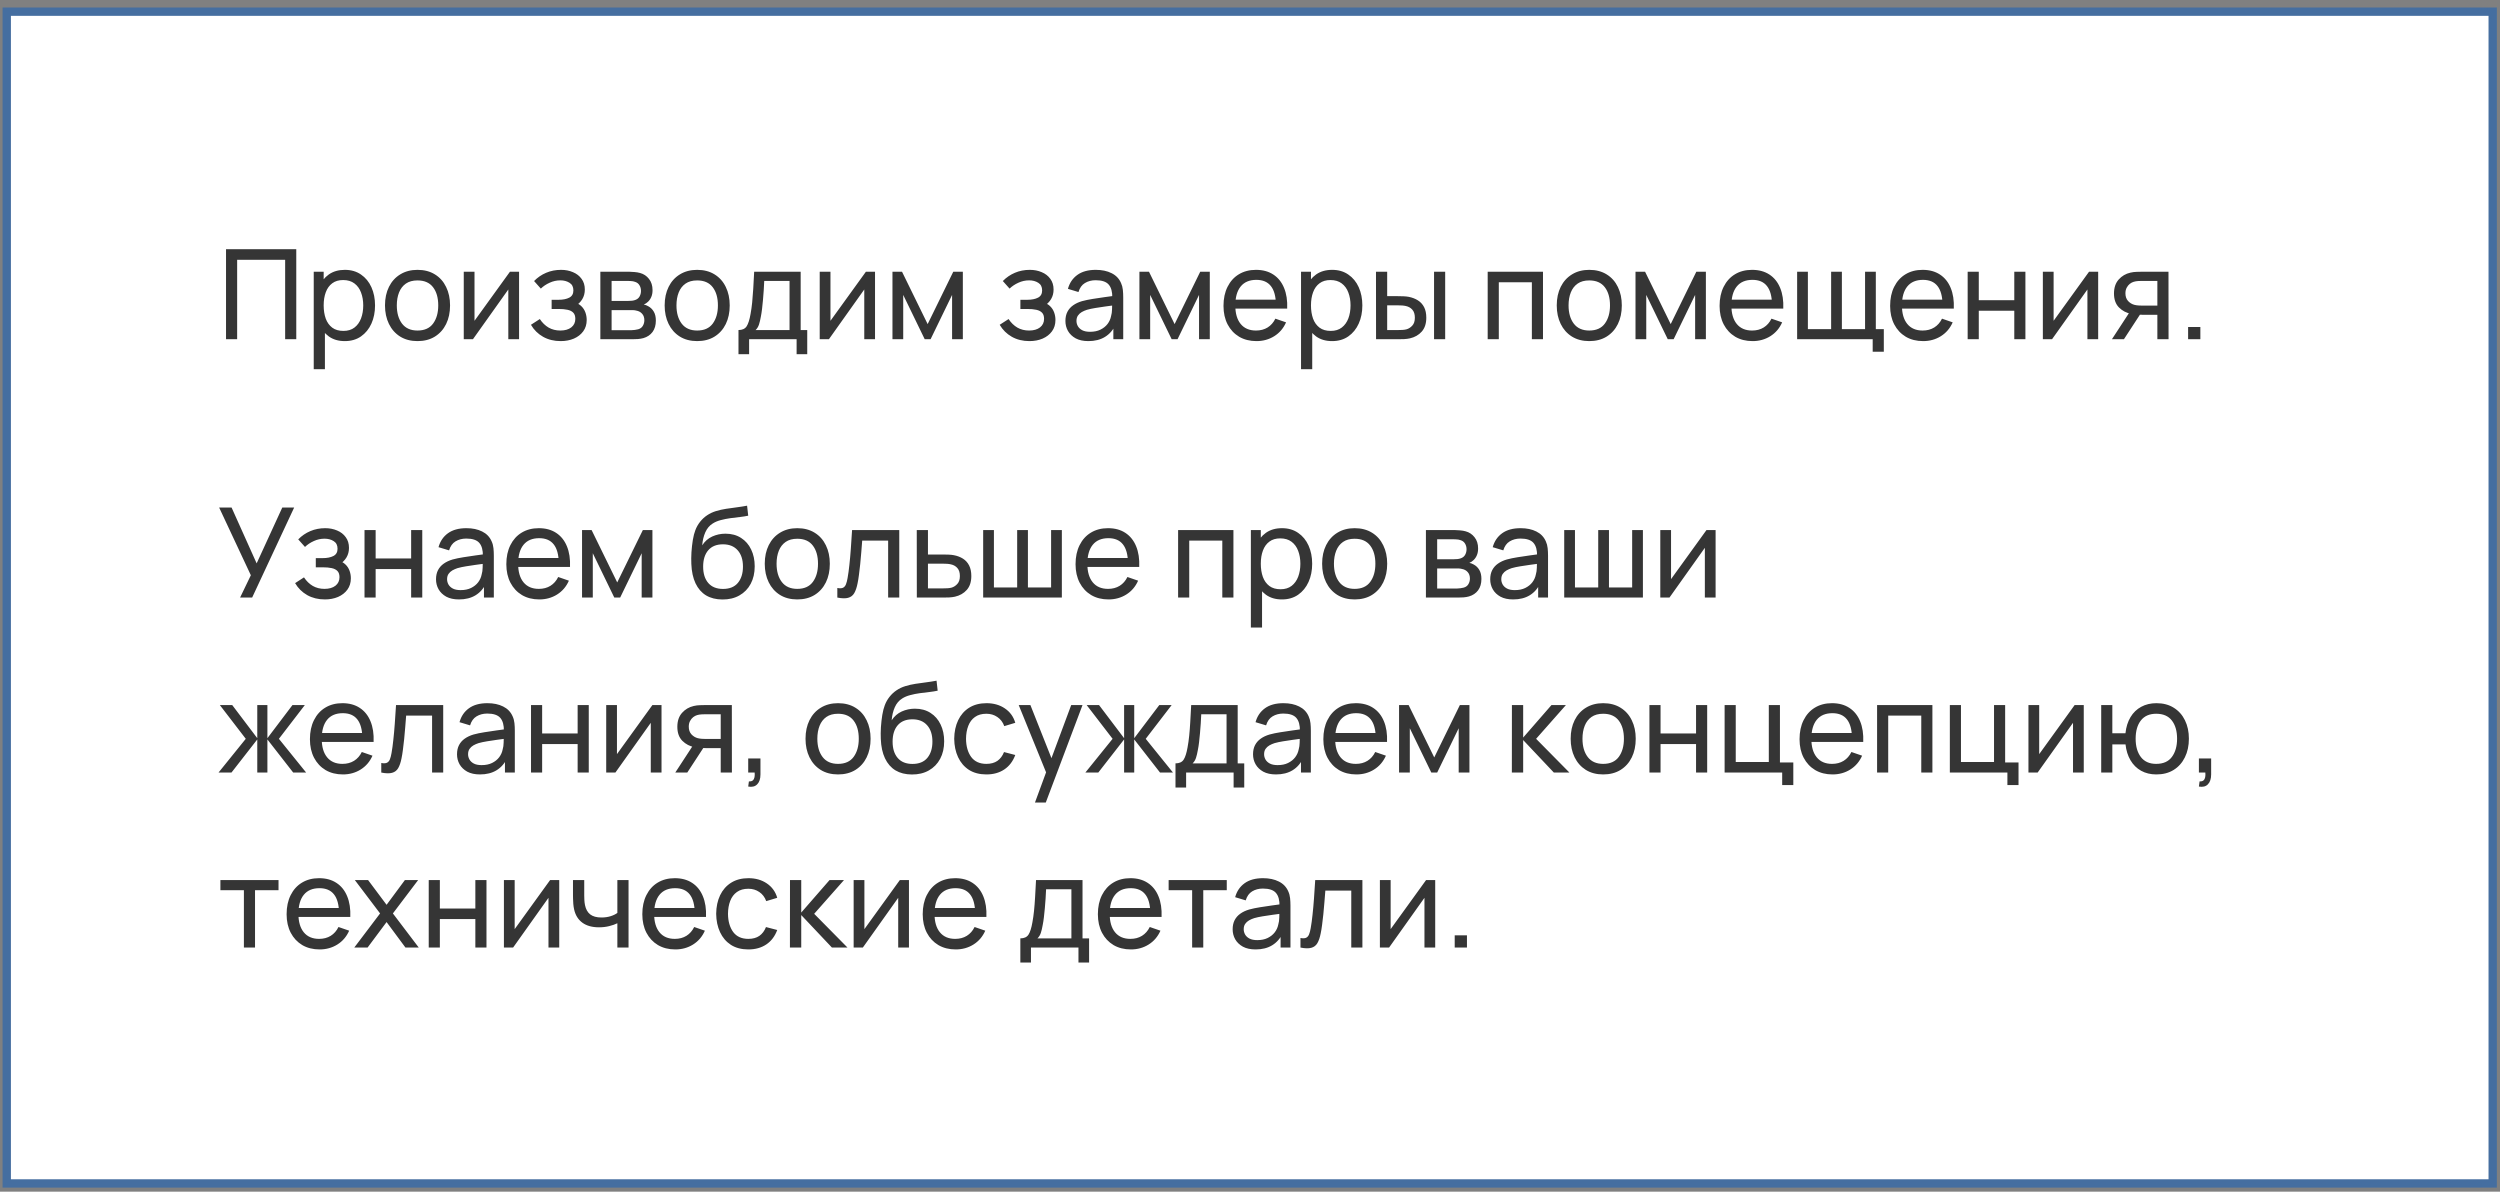
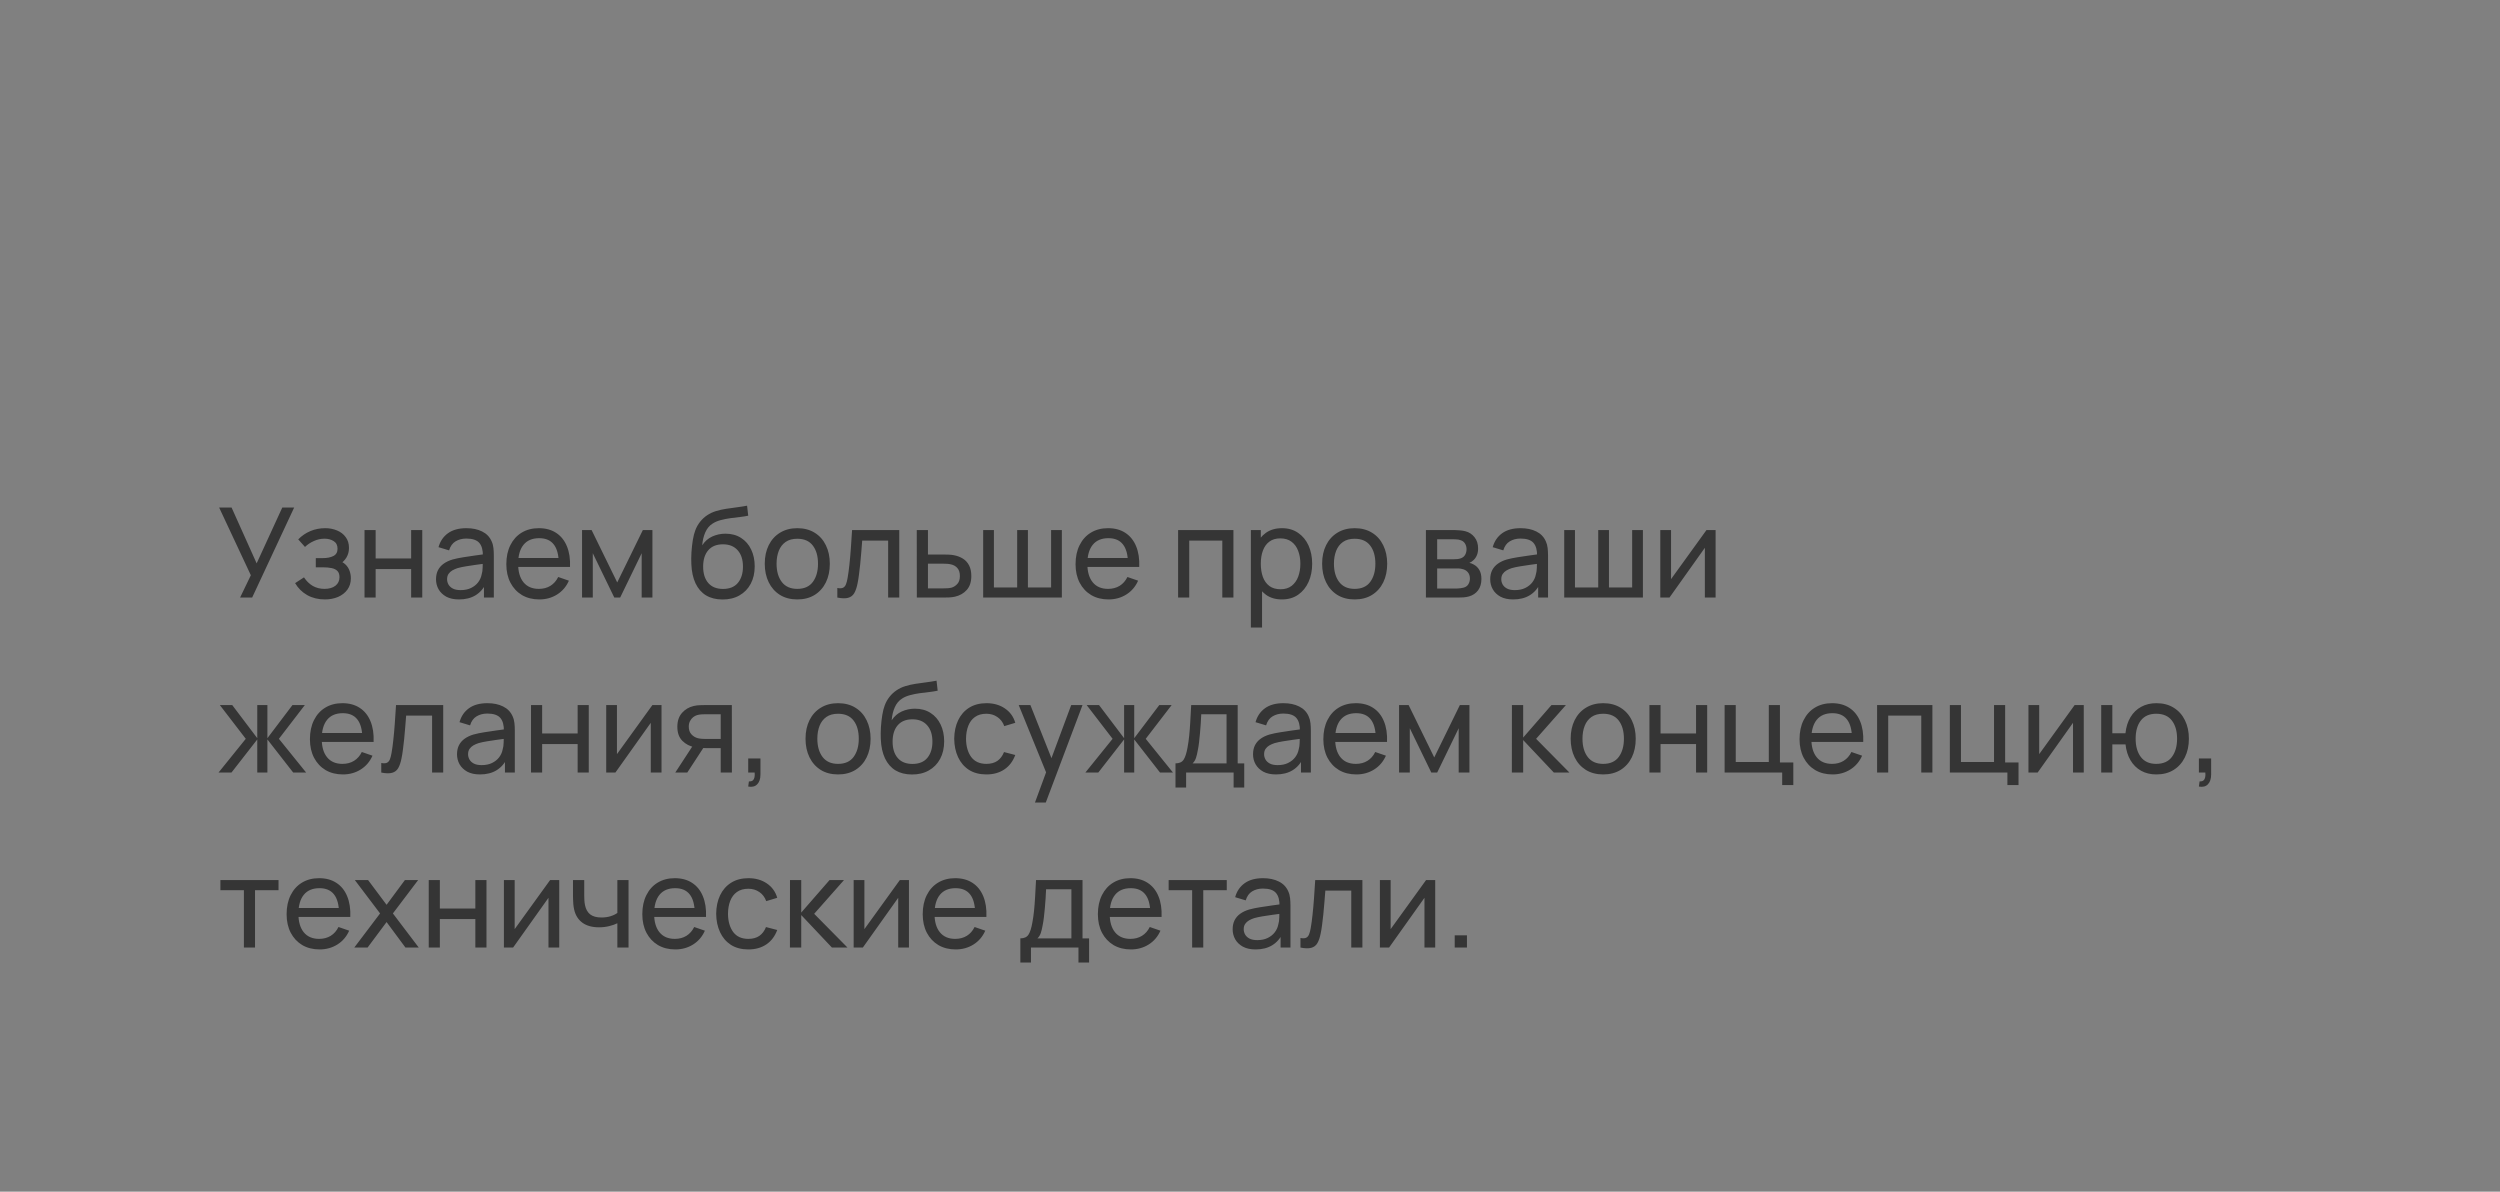
<svg xmlns="http://www.w3.org/2000/svg" width="300" height="143" viewBox="0 0 300 143" fill="none">
  <rect x="0" y="0" width="300" height="143" fill="#808080" stroke="none" />
-   <rect x="0.81" y="1.401" width="298.314" height="140.612" fill="white" stroke="#456EA0" />
-   <path d="M27.123 40.707V29.907H35.553V40.707H34.218V31.174H28.458V40.707H27.123ZM41.375 40.932C40.615 40.932 39.975 40.745 39.455 40.37C38.935 39.989 38.54 39.477 38.27 38.832C38.005 38.182 37.873 37.455 37.873 36.65C37.873 35.834 38.005 35.105 38.27 34.459C38.54 33.815 38.935 33.307 39.455 32.937C39.98 32.567 40.623 32.382 41.383 32.382C42.133 32.382 42.778 32.569 43.318 32.944C43.863 33.315 44.28 33.822 44.57 34.467C44.86 35.112 45.005 35.84 45.005 36.65C45.005 37.459 44.86 38.187 44.57 38.832C44.28 39.477 43.863 39.989 43.318 40.37C42.778 40.745 42.13 40.932 41.375 40.932ZM37.648 44.307V32.607H38.84V38.569H38.99V44.307H37.648ZM41.21 39.709C41.745 39.709 42.188 39.575 42.538 39.304C42.888 39.035 43.15 38.669 43.325 38.209C43.5 37.745 43.588 37.224 43.588 36.65C43.588 36.08 43.5 35.565 43.325 35.105C43.155 34.645 42.89 34.279 42.53 34.01C42.175 33.739 41.723 33.605 41.173 33.605C40.648 33.605 40.213 33.734 39.868 33.995C39.523 34.249 39.265 34.607 39.095 35.067C38.925 35.522 38.84 36.05 38.84 36.65C38.84 37.239 38.923 37.767 39.088 38.232C39.258 38.692 39.518 39.054 39.868 39.319C40.218 39.58 40.665 39.709 41.21 39.709ZM50.099 40.932C49.294 40.932 48.599 40.749 48.014 40.385C47.434 40.02 46.987 39.514 46.672 38.87C46.357 38.224 46.199 37.484 46.199 36.65C46.199 35.8 46.359 35.054 46.679 34.414C46.999 33.775 47.452 33.277 48.037 32.922C48.622 32.562 49.309 32.382 50.099 32.382C50.909 32.382 51.607 32.565 52.192 32.929C52.777 33.289 53.224 33.792 53.534 34.437C53.849 35.077 54.007 35.815 54.007 36.65C54.007 37.495 53.849 38.239 53.534 38.885C53.219 39.525 52.769 40.027 52.184 40.392C51.599 40.752 50.904 40.932 50.099 40.932ZM50.099 39.664C50.939 39.664 51.564 39.385 51.974 38.825C52.384 38.264 52.589 37.539 52.589 36.65C52.589 35.734 52.382 35.007 51.967 34.467C51.552 33.922 50.929 33.65 50.099 33.65C49.534 33.65 49.069 33.777 48.704 34.032C48.339 34.287 48.067 34.639 47.887 35.09C47.707 35.539 47.617 36.059 47.617 36.65C47.617 37.559 47.827 38.289 48.247 38.84C48.667 39.389 49.284 39.664 50.099 39.664ZM62.288 32.607V40.707H60.998V34.737L56.753 40.707H55.651V32.607H56.941V38.495L61.193 32.607H62.288ZM67.291 40.932C66.491 40.932 65.784 40.76 65.169 40.414C64.554 40.065 64.069 39.584 63.714 38.974L64.779 38.285C65.074 38.73 65.426 39.072 65.836 39.312C66.246 39.547 66.714 39.664 67.239 39.664C67.789 39.664 68.226 39.539 68.551 39.289C68.876 39.035 69.039 38.692 69.039 38.262C69.039 37.942 68.959 37.697 68.799 37.527C68.639 37.357 68.409 37.239 68.109 37.175C67.809 37.109 67.451 37.077 67.036 37.077H66.196V35.974H67.029C67.554 35.974 67.981 35.889 68.311 35.719C68.641 35.55 68.806 35.26 68.806 34.849C68.806 34.429 68.651 34.124 68.341 33.934C68.036 33.739 67.671 33.642 67.246 33.642C66.796 33.642 66.366 33.737 65.956 33.927C65.546 34.112 65.194 34.347 64.899 34.632L64.089 33.724C64.509 33.294 64.991 32.965 65.536 32.734C66.086 32.499 66.684 32.382 67.329 32.382C67.849 32.382 68.324 32.474 68.754 32.66C69.189 32.84 69.534 33.107 69.789 33.462C70.049 33.812 70.179 34.239 70.179 34.745C70.179 35.175 70.079 35.557 69.879 35.892C69.679 36.227 69.384 36.52 68.994 36.77L68.941 36.297C69.271 36.377 69.544 36.525 69.759 36.739C69.979 36.95 70.141 37.2 70.246 37.489C70.351 37.779 70.404 38.082 70.404 38.397C70.404 38.927 70.264 39.382 69.984 39.762C69.709 40.137 69.336 40.427 68.866 40.632C68.396 40.832 67.871 40.932 67.291 40.932ZM72.042 40.707V32.607H75.492C75.697 32.607 75.917 32.62 76.152 32.645C76.392 32.664 76.61 32.702 76.805 32.757C77.24 32.872 77.597 33.109 77.877 33.469C78.162 33.825 78.305 34.275 78.305 34.819C78.305 35.124 78.257 35.389 78.162 35.614C78.072 35.84 77.942 36.035 77.772 36.2C77.697 36.275 77.615 36.342 77.525 36.402C77.435 36.462 77.345 36.51 77.255 36.544C77.43 36.575 77.607 36.642 77.787 36.747C78.072 36.902 78.295 37.12 78.455 37.4C78.62 37.679 78.702 38.037 78.702 38.472C78.702 39.022 78.57 39.477 78.305 39.837C78.04 40.192 77.675 40.437 77.21 40.572C77.015 40.627 76.8 40.664 76.565 40.684C76.33 40.7 76.102 40.707 75.882 40.707H72.042ZM73.392 39.62H75.807C75.912 39.62 76.037 39.609 76.182 39.59C76.332 39.569 76.465 39.544 76.58 39.514C76.84 39.44 77.027 39.3 77.142 39.094C77.262 38.889 77.322 38.667 77.322 38.427C77.322 38.107 77.232 37.847 77.052 37.647C76.877 37.447 76.645 37.322 76.355 37.272C76.25 37.242 76.135 37.224 76.01 37.219C75.89 37.215 75.782 37.212 75.687 37.212H73.392V39.62ZM73.392 36.109H75.402C75.542 36.109 75.69 36.102 75.845 36.087C76 36.067 76.135 36.035 76.25 35.989C76.48 35.904 76.647 35.764 76.752 35.569C76.862 35.37 76.917 35.152 76.917 34.917C76.917 34.657 76.857 34.429 76.737 34.234C76.622 34.035 76.445 33.897 76.205 33.822C76.045 33.762 75.865 33.73 75.665 33.724C75.47 33.715 75.345 33.709 75.29 33.709H73.392V36.109ZM83.659 40.932C82.854 40.932 82.159 40.749 81.574 40.385C80.994 40.02 80.546 39.514 80.231 38.87C79.916 38.224 79.759 37.484 79.759 36.65C79.759 35.8 79.919 35.054 80.239 34.414C80.559 33.775 81.011 33.277 81.596 32.922C82.181 32.562 82.869 32.382 83.659 32.382C84.469 32.382 85.166 32.565 85.751 32.929C86.336 33.289 86.784 33.792 87.094 34.437C87.409 35.077 87.566 35.815 87.566 36.65C87.566 37.495 87.409 38.239 87.094 38.885C86.779 39.525 86.329 40.027 85.744 40.392C85.159 40.752 84.464 40.932 83.659 40.932ZM83.659 39.664C84.499 39.664 85.124 39.385 85.534 38.825C85.944 38.264 86.149 37.539 86.149 36.65C86.149 35.734 85.941 35.007 85.526 34.467C85.111 33.922 84.489 33.65 83.659 33.65C83.094 33.65 82.629 33.777 82.264 34.032C81.899 34.287 81.626 34.639 81.446 35.09C81.266 35.539 81.176 36.059 81.176 36.65C81.176 37.559 81.386 38.289 81.806 38.84C82.226 39.389 82.844 39.664 83.659 39.664ZM88.618 42.507V39.605C89.073 39.605 89.398 39.457 89.593 39.162C89.788 38.862 89.945 38.37 90.065 37.684C90.145 37.255 90.21 36.794 90.26 36.304C90.31 35.815 90.353 35.27 90.388 34.669C90.428 34.065 90.465 33.377 90.5 32.607H96.08V39.605H96.868V42.507H95.593V40.707H89.893V42.507H88.618ZM90.673 39.605H94.745V33.709H91.708C91.693 34.065 91.673 34.437 91.648 34.827C91.623 35.212 91.593 35.597 91.558 35.982C91.528 36.367 91.49 36.732 91.445 37.077C91.405 37.417 91.358 37.722 91.303 37.992C91.238 38.367 91.163 38.684 91.078 38.944C90.993 39.205 90.858 39.425 90.673 39.605ZM105.003 32.607V40.707H103.713V34.737L99.468 40.707H98.365V32.607H99.656V38.495L103.908 32.607H105.003ZM107.096 40.707V32.607H108.243L111.318 38.892L114.393 32.607H115.541V40.707H114.251V35.389L111.671 40.707H110.966L108.386 35.389V40.707H107.096ZM123.541 40.932C122.741 40.932 122.034 40.76 121.419 40.414C120.804 40.065 120.319 39.584 119.964 38.974L121.029 38.285C121.324 38.73 121.676 39.072 122.086 39.312C122.496 39.547 122.964 39.664 123.489 39.664C124.039 39.664 124.476 39.539 124.801 39.289C125.126 39.035 125.289 38.692 125.289 38.262C125.289 37.942 125.209 37.697 125.049 37.527C124.889 37.357 124.659 37.239 124.359 37.175C124.059 37.109 123.701 37.077 123.286 37.077H122.446V35.974H123.279C123.804 35.974 124.231 35.889 124.561 35.719C124.891 35.55 125.056 35.26 125.056 34.849C125.056 34.429 124.901 34.124 124.591 33.934C124.286 33.739 123.921 33.642 123.496 33.642C123.046 33.642 122.616 33.737 122.206 33.927C121.796 34.112 121.444 34.347 121.149 34.632L120.339 33.724C120.759 33.294 121.241 32.965 121.786 32.734C122.336 32.499 122.934 32.382 123.579 32.382C124.099 32.382 124.574 32.474 125.004 32.66C125.439 32.84 125.784 33.107 126.039 33.462C126.299 33.812 126.429 34.239 126.429 34.745C126.429 35.175 126.329 35.557 126.129 35.892C125.929 36.227 125.634 36.52 125.244 36.77L125.191 36.297C125.521 36.377 125.794 36.525 126.009 36.739C126.229 36.95 126.391 37.2 126.496 37.489C126.601 37.779 126.654 38.082 126.654 38.397C126.654 38.927 126.514 39.382 126.234 39.762C125.959 40.137 125.586 40.427 125.116 40.632C124.646 40.832 124.121 40.932 123.541 40.932ZM130.602 40.932C129.997 40.932 129.49 40.822 129.08 40.602C128.675 40.377 128.367 40.082 128.157 39.717C127.952 39.352 127.85 38.952 127.85 38.517C127.85 38.092 127.93 37.724 128.09 37.414C128.255 37.099 128.485 36.84 128.78 36.635C129.075 36.425 129.427 36.26 129.837 36.139C130.222 36.035 130.652 35.944 131.127 35.87C131.607 35.789 132.092 35.717 132.582 35.652C133.072 35.587 133.53 35.525 133.955 35.465L133.475 35.742C133.49 35.022 133.345 34.489 133.04 34.145C132.74 33.8 132.22 33.627 131.48 33.627C130.99 33.627 130.56 33.739 130.19 33.965C129.825 34.184 129.567 34.544 129.417 35.044L128.15 34.662C128.345 33.952 128.722 33.395 129.282 32.989C129.842 32.584 130.58 32.382 131.495 32.382C132.23 32.382 132.86 32.514 133.385 32.779C133.915 33.039 134.295 33.434 134.525 33.965C134.64 34.215 134.712 34.487 134.742 34.782C134.772 35.072 134.787 35.377 134.787 35.697V40.707H133.602V38.764L133.88 38.944C133.575 39.599 133.147 40.094 132.597 40.429C132.052 40.764 131.387 40.932 130.602 40.932ZM130.805 39.815C131.285 39.815 131.7 39.73 132.05 39.559C132.405 39.385 132.69 39.157 132.905 38.877C133.12 38.592 133.26 38.282 133.325 37.947C133.4 37.697 133.44 37.419 133.445 37.114C133.455 36.804 133.46 36.567 133.46 36.402L133.925 36.605C133.49 36.664 133.062 36.722 132.642 36.777C132.222 36.832 131.825 36.892 131.45 36.957C131.075 37.017 130.737 37.09 130.437 37.175C130.217 37.245 130.01 37.334 129.815 37.444C129.625 37.554 129.47 37.697 129.35 37.872C129.235 38.042 129.177 38.255 129.177 38.51C129.177 38.73 129.232 38.94 129.342 39.139C129.457 39.34 129.632 39.502 129.867 39.627C130.107 39.752 130.42 39.815 130.805 39.815ZM136.73 40.707V32.607H137.877L140.952 38.892L144.027 32.607H145.175V40.707H143.885V35.389L141.305 40.707H140.6L138.02 35.389V40.707H136.73ZM150.779 40.932C149.984 40.932 149.289 40.757 148.694 40.407C148.104 40.052 147.644 39.559 147.314 38.929C146.984 38.294 146.819 37.554 146.819 36.709C146.819 35.825 146.982 35.059 147.307 34.414C147.632 33.764 148.084 33.264 148.664 32.914C149.249 32.559 149.934 32.382 150.719 32.382C151.534 32.382 152.227 32.569 152.797 32.944C153.372 33.319 153.802 33.855 154.087 34.55C154.377 35.245 154.502 36.072 154.462 37.032H153.112V36.552C153.097 35.557 152.894 34.815 152.504 34.325C152.114 33.83 151.534 33.582 150.764 33.582C149.939 33.582 149.312 33.847 148.882 34.377C148.452 34.907 148.237 35.667 148.237 36.657C148.237 37.612 148.452 38.352 148.882 38.877C149.312 39.402 149.924 39.664 150.719 39.664C151.254 39.664 151.719 39.542 152.114 39.297C152.509 39.052 152.819 38.7 153.044 38.239L154.327 38.682C154.012 39.397 153.537 39.952 152.902 40.347C152.272 40.737 151.564 40.932 150.779 40.932ZM147.787 37.032V35.959H153.772V37.032H147.787ZM159.852 40.932C159.092 40.932 158.452 40.745 157.932 40.37C157.412 39.989 157.017 39.477 156.747 38.832C156.482 38.182 156.349 37.455 156.349 36.65C156.349 35.834 156.482 35.105 156.747 34.459C157.017 33.815 157.412 33.307 157.932 32.937C158.457 32.567 159.099 32.382 159.859 32.382C160.609 32.382 161.254 32.569 161.794 32.944C162.339 33.315 162.757 33.822 163.047 34.467C163.337 35.112 163.482 35.84 163.482 36.65C163.482 37.459 163.337 38.187 163.047 38.832C162.757 39.477 162.339 39.989 161.794 40.37C161.254 40.745 160.607 40.932 159.852 40.932ZM156.124 44.307V32.607H157.317V38.569H157.467V44.307H156.124ZM159.687 39.709C160.222 39.709 160.664 39.575 161.014 39.304C161.364 39.035 161.627 38.669 161.802 38.209C161.977 37.745 162.064 37.224 162.064 36.65C162.064 36.08 161.977 35.565 161.802 35.105C161.632 34.645 161.367 34.279 161.007 34.01C160.652 33.739 160.199 33.605 159.649 33.605C159.124 33.605 158.689 33.734 158.344 33.995C157.999 34.249 157.742 34.607 157.572 35.067C157.402 35.522 157.317 36.05 157.317 36.65C157.317 37.239 157.399 37.767 157.564 38.232C157.734 38.692 157.994 39.054 158.344 39.319C158.694 39.58 159.142 39.709 159.687 39.709ZM165.126 40.707L165.118 32.607H166.461V35.539H167.698C167.933 35.539 168.173 35.544 168.418 35.554C168.663 35.565 168.876 35.587 169.056 35.622C169.476 35.707 169.843 35.849 170.158 36.05C170.473 36.249 170.718 36.52 170.893 36.859C171.068 37.2 171.156 37.622 171.156 38.127C171.156 38.827 170.973 39.382 170.608 39.792C170.248 40.197 169.776 40.467 169.191 40.602C168.991 40.647 168.761 40.677 168.501 40.692C168.246 40.702 168.003 40.707 167.773 40.707H165.126ZM166.461 39.605H167.796C167.946 39.605 168.113 39.599 168.298 39.59C168.483 39.58 168.648 39.554 168.793 39.514C169.048 39.44 169.276 39.292 169.476 39.072C169.681 38.852 169.783 38.537 169.783 38.127C169.783 37.712 169.683 37.392 169.483 37.167C169.288 36.942 169.031 36.794 168.711 36.724C168.566 36.69 168.413 36.667 168.253 36.657C168.093 36.647 167.941 36.642 167.796 36.642H166.461V39.605ZM172.086 40.707V32.607H173.421V40.707H172.086ZM178.522 40.707V32.607H185.159V40.707H183.824V33.874H179.857V40.707H178.522ZM190.71 40.932C189.905 40.932 189.21 40.749 188.625 40.385C188.045 40.02 187.597 39.514 187.282 38.87C186.967 38.224 186.81 37.484 186.81 36.65C186.81 35.8 186.97 35.054 187.29 34.414C187.61 33.775 188.062 33.277 188.647 32.922C189.232 32.562 189.92 32.382 190.71 32.382C191.52 32.382 192.217 32.565 192.802 32.929C193.387 33.289 193.835 33.792 194.145 34.437C194.46 35.077 194.617 35.815 194.617 36.65C194.617 37.495 194.46 38.239 194.145 38.885C193.83 39.525 193.38 40.027 192.795 40.392C192.21 40.752 191.515 40.932 190.71 40.932ZM190.71 39.664C191.55 39.664 192.175 39.385 192.585 38.825C192.995 38.264 193.2 37.539 193.2 36.65C193.2 35.734 192.992 35.007 192.577 34.467C192.162 33.922 191.54 33.65 190.71 33.65C190.145 33.65 189.68 33.777 189.315 34.032C188.95 34.287 188.677 34.639 188.497 35.09C188.317 35.539 188.227 36.059 188.227 36.65C188.227 37.559 188.437 38.289 188.857 38.84C189.277 39.389 189.895 39.664 190.71 39.664ZM196.261 40.707V32.607H197.409L200.484 38.892L203.559 32.607H204.706V40.707H203.416V35.389L200.836 40.707H200.131L197.551 35.389V40.707H196.261ZM210.311 40.932C209.516 40.932 208.821 40.757 208.226 40.407C207.636 40.052 207.176 39.559 206.846 38.929C206.516 38.294 206.351 37.554 206.351 36.709C206.351 35.825 206.513 35.059 206.838 34.414C207.163 33.764 207.616 33.264 208.196 32.914C208.781 32.559 209.466 32.382 210.251 32.382C211.066 32.382 211.758 32.569 212.328 32.944C212.903 33.319 213.333 33.855 213.618 34.55C213.908 35.245 214.033 36.072 213.993 37.032H212.643V36.552C212.628 35.557 212.426 34.815 212.036 34.325C211.646 33.83 211.066 33.582 210.296 33.582C209.471 33.582 208.843 33.847 208.413 34.377C207.983 34.907 207.768 35.667 207.768 36.657C207.768 37.612 207.983 38.352 208.413 38.877C208.843 39.402 209.456 39.664 210.251 39.664C210.786 39.664 211.251 39.542 211.646 39.297C212.041 39.052 212.351 38.7 212.576 38.239L213.858 38.682C213.543 39.397 213.068 39.952 212.433 40.347C211.803 40.737 211.096 40.932 210.311 40.932ZM207.318 37.032V35.959H213.303V37.032H207.318ZM224.723 42.207V40.707H215.656V32.607H216.946V39.492H219.736V32.607H221.026V39.492H223.808V32.607H225.098V39.492H226.058V42.207H224.723ZM230.775 40.932C229.98 40.932 229.285 40.757 228.69 40.407C228.1 40.052 227.64 39.559 227.31 38.929C226.98 38.294 226.815 37.554 226.815 36.709C226.815 35.825 226.977 35.059 227.302 34.414C227.627 33.764 228.08 33.264 228.66 32.914C229.245 32.559 229.93 32.382 230.715 32.382C231.53 32.382 232.222 32.569 232.792 32.944C233.367 33.319 233.797 33.855 234.082 34.55C234.372 35.245 234.497 36.072 234.457 37.032H233.107V36.552C233.092 35.557 232.89 34.815 232.5 34.325C232.11 33.83 231.53 33.582 230.76 33.582C229.935 33.582 229.307 33.847 228.877 34.377C228.447 34.907 228.232 35.667 228.232 36.657C228.232 37.612 228.447 38.352 228.877 38.877C229.307 39.402 229.92 39.664 230.715 39.664C231.25 39.664 231.715 39.542 232.11 39.297C232.505 39.052 232.815 38.7 233.04 38.239L234.322 38.682C234.007 39.397 233.532 39.952 232.897 40.347C232.267 40.737 231.56 40.932 230.775 40.932ZM227.782 37.032V35.959H233.767V37.032H227.782ZM236.119 40.707V32.607H237.454V36.02H241.714V32.607H243.049V40.707H241.714V37.287H237.454V40.707H236.119ZM251.78 32.607V40.707H250.49V34.737L246.245 40.707H245.143V32.607H246.433V38.495L250.685 32.607H251.78ZM258.883 40.707V37.775H257.136C256.931 37.775 256.703 37.767 256.453 37.752C256.208 37.732 255.978 37.705 255.763 37.669C255.178 37.559 254.683 37.302 254.278 36.897C253.878 36.492 253.678 35.932 253.678 35.217C253.678 34.522 253.866 33.965 254.241 33.544C254.621 33.12 255.088 32.844 255.643 32.719C255.893 32.66 256.146 32.627 256.401 32.622C256.661 32.612 256.881 32.607 257.061 32.607H260.218L260.226 40.707H258.883ZM253.431 40.707L255.583 37.407H257.023L254.871 40.707H253.431ZM257.038 36.672H258.883V33.709H257.038C256.923 33.709 256.771 33.715 256.581 33.724C256.396 33.734 256.218 33.764 256.048 33.815C255.888 33.859 255.731 33.942 255.576 34.062C255.426 34.182 255.301 34.337 255.201 34.527C255.101 34.717 255.051 34.942 255.051 35.202C255.051 35.577 255.156 35.882 255.366 36.117C255.576 36.347 255.831 36.502 256.131 36.582C256.296 36.622 256.458 36.647 256.618 36.657C256.783 36.667 256.923 36.672 257.038 36.672ZM262.573 40.707V39.237H264.043V40.707H262.573Z" fill="#353535" />
  <path d="M28.811 71.707L30.101 69.029L26.298 60.907H27.791L30.798 67.605L33.873 60.907H35.298L30.258 71.707H28.811ZM38.99 71.932C38.19 71.932 37.483 71.76 36.868 71.415C36.253 71.064 35.768 70.585 35.413 69.975L36.478 69.284C36.773 69.73 37.125 70.072 37.535 70.312C37.945 70.547 38.413 70.665 38.938 70.665C39.488 70.665 39.925 70.54 40.25 70.29C40.575 70.034 40.738 69.692 40.738 69.262C40.738 68.942 40.658 68.697 40.498 68.527C40.338 68.357 40.108 68.24 39.808 68.174C39.508 68.109 39.15 68.077 38.735 68.077H37.895V66.975H38.728C39.253 66.975 39.68 66.889 40.01 66.719C40.34 66.549 40.505 66.26 40.505 65.85C40.505 65.43 40.35 65.124 40.04 64.934C39.735 64.74 39.37 64.642 38.945 64.642C38.495 64.642 38.065 64.737 37.655 64.927C37.245 65.112 36.893 65.347 36.598 65.632L35.788 64.725C36.208 64.294 36.69 63.965 37.235 63.734C37.785 63.499 38.383 63.382 39.028 63.382C39.548 63.382 40.023 63.474 40.453 63.66C40.888 63.84 41.233 64.107 41.488 64.462C41.748 64.812 41.878 65.24 41.878 65.745C41.878 66.174 41.778 66.557 41.578 66.892C41.378 67.227 41.083 67.519 40.693 67.769L40.64 67.297C40.97 67.377 41.243 67.525 41.458 67.74C41.678 67.95 41.84 68.2 41.945 68.49C42.05 68.779 42.103 69.082 42.103 69.397C42.103 69.927 41.963 70.382 41.683 70.762C41.408 71.137 41.035 71.427 40.565 71.632C40.095 71.832 39.57 71.932 38.99 71.932ZM43.742 71.707V63.607H45.077V67.019H49.337V63.607H50.672V71.707H49.337V68.287H45.077V71.707H43.742ZM55.075 71.932C54.47 71.932 53.962 71.822 53.552 71.602C53.147 71.377 52.84 71.082 52.63 70.717C52.425 70.352 52.322 69.952 52.322 69.517C52.322 69.092 52.402 68.725 52.562 68.415C52.727 68.1 52.957 67.84 53.252 67.635C53.547 67.424 53.9 67.26 54.31 67.139C54.695 67.034 55.125 66.945 55.6 66.87C56.08 66.79 56.565 66.717 57.055 66.652C57.545 66.587 58.002 66.525 58.427 66.465L57.947 66.742C57.962 66.022 57.817 65.49 57.512 65.144C57.212 64.799 56.692 64.627 55.952 64.627C55.462 64.627 55.032 64.74 54.662 64.965C54.297 65.184 54.04 65.544 53.89 66.044L52.622 65.662C52.817 64.952 53.195 64.394 53.755 63.989C54.315 63.584 55.052 63.382 55.967 63.382C56.702 63.382 57.332 63.514 57.857 63.779C58.387 64.04 58.767 64.434 58.997 64.965C59.112 65.215 59.185 65.487 59.215 65.782C59.245 66.072 59.26 66.377 59.26 66.697V71.707H58.075V69.764L58.352 69.945C58.047 70.6 57.62 71.094 57.07 71.43C56.525 71.764 55.86 71.932 55.075 71.932ZM55.277 70.814C55.757 70.814 56.172 70.73 56.522 70.559C56.877 70.385 57.162 70.157 57.377 69.877C57.592 69.592 57.732 69.282 57.797 68.947C57.872 68.697 57.912 68.419 57.917 68.115C57.927 67.805 57.932 67.567 57.932 67.402L58.397 67.605C57.962 67.665 57.535 67.722 57.115 67.777C56.695 67.832 56.297 67.892 55.922 67.957C55.547 68.017 55.21 68.09 54.91 68.174C54.69 68.245 54.482 68.335 54.287 68.445C54.097 68.555 53.942 68.697 53.822 68.872C53.707 69.042 53.65 69.254 53.65 69.51C53.65 69.73 53.705 69.939 53.815 70.139C53.93 70.34 54.105 70.502 54.34 70.627C54.58 70.752 54.892 70.814 55.277 70.814ZM64.72 71.932C63.925 71.932 63.23 71.757 62.635 71.407C62.045 71.052 61.585 70.559 61.255 69.93C60.925 69.294 60.76 68.555 60.76 67.71C60.76 66.825 60.922 66.059 61.247 65.415C61.572 64.764 62.025 64.264 62.605 63.914C63.19 63.559 63.875 63.382 64.66 63.382C65.475 63.382 66.167 63.569 66.737 63.944C67.312 64.32 67.742 64.855 68.027 65.549C68.317 66.245 68.442 67.072 68.402 68.032H67.052V67.552C67.037 66.557 66.835 65.814 66.445 65.325C66.055 64.829 65.475 64.582 64.705 64.582C63.88 64.582 63.252 64.847 62.822 65.377C62.392 65.907 62.177 66.667 62.177 67.657C62.177 68.612 62.392 69.352 62.822 69.877C63.252 70.402 63.865 70.665 64.66 70.665C65.195 70.665 65.66 70.542 66.055 70.297C66.45 70.052 66.76 69.7 66.985 69.24L68.267 69.682C67.952 70.397 67.477 70.952 66.842 71.347C66.212 71.737 65.505 71.932 64.72 71.932ZM61.727 68.032V66.96H67.712V68.032H61.727ZM69.845 71.707V63.607H70.993L74.067 69.892L77.142 63.607H78.29V71.707H77V66.389L74.42 71.707H73.715L71.135 66.389V71.707H69.845ZM86.68 71.939C85.915 71.934 85.263 71.769 84.723 71.445C84.183 71.115 83.763 70.632 83.463 69.997C83.163 69.362 82.995 68.585 82.96 67.665C82.94 67.24 82.945 66.772 82.975 66.262C83.01 65.752 83.065 65.262 83.14 64.792C83.22 64.322 83.32 63.934 83.44 63.63C83.575 63.264 83.765 62.927 84.01 62.617C84.26 62.302 84.54 62.042 84.85 61.837C85.165 61.622 85.518 61.455 85.908 61.334C86.298 61.215 86.705 61.122 87.13 61.057C87.56 60.987 87.99 60.927 88.42 60.877C88.85 60.822 89.26 60.757 89.65 60.682L89.785 61.882C89.51 61.942 89.185 61.995 88.81 62.039C88.435 62.08 88.045 62.127 87.64 62.182C87.24 62.237 86.855 62.315 86.485 62.414C86.12 62.51 85.805 62.642 85.54 62.812C85.15 63.047 84.85 63.4 84.64 63.87C84.435 64.335 84.31 64.857 84.265 65.437C84.575 64.957 84.978 64.605 85.473 64.379C85.968 64.154 86.495 64.042 87.055 64.042C87.78 64.042 88.405 64.212 88.93 64.552C89.455 64.887 89.858 65.35 90.138 65.939C90.423 66.529 90.565 67.202 90.565 67.957C90.565 68.757 90.405 69.457 90.085 70.057C89.765 70.657 89.313 71.122 88.728 71.452C88.148 71.782 87.465 71.945 86.68 71.939ZM86.763 70.672C87.548 70.672 88.143 70.43 88.548 69.945C88.953 69.454 89.155 68.805 89.155 67.995C89.155 67.165 88.945 66.512 88.525 66.037C88.105 65.557 87.515 65.317 86.755 65.317C85.985 65.317 85.395 65.557 84.985 66.037C84.58 66.512 84.378 67.165 84.378 67.995C84.378 68.829 84.583 69.484 84.993 69.96C85.403 70.434 85.993 70.672 86.763 70.672ZM95.671 71.932C94.866 71.932 94.171 71.749 93.586 71.385C93.006 71.019 92.558 70.514 92.243 69.87C91.928 69.225 91.771 68.484 91.771 67.65C91.771 66.799 91.931 66.055 92.251 65.415C92.571 64.775 93.023 64.277 93.608 63.922C94.193 63.562 94.881 63.382 95.671 63.382C96.481 63.382 97.178 63.565 97.763 63.929C98.348 64.29 98.796 64.792 99.106 65.437C99.421 66.077 99.578 66.814 99.578 67.65C99.578 68.495 99.421 69.24 99.106 69.885C98.791 70.525 98.341 71.027 97.756 71.392C97.171 71.752 96.476 71.932 95.671 71.932ZM95.671 70.665C96.511 70.665 97.136 70.385 97.546 69.825C97.956 69.264 98.161 68.54 98.161 67.65C98.161 66.734 97.953 66.007 97.538 65.467C97.123 64.922 96.501 64.65 95.671 64.65C95.106 64.65 94.641 64.777 94.276 65.032C93.911 65.287 93.638 65.639 93.458 66.09C93.278 66.54 93.188 67.059 93.188 67.65C93.188 68.559 93.398 69.29 93.818 69.84C94.238 70.389 94.856 70.665 95.671 70.665ZM100.479 71.707V70.559C100.779 70.615 101.007 70.605 101.162 70.529C101.322 70.45 101.439 70.312 101.514 70.117C101.594 69.917 101.659 69.667 101.709 69.367C101.794 68.892 101.867 68.362 101.927 67.777C101.992 67.192 102.049 66.552 102.099 65.857C102.154 65.157 102.204 64.407 102.249 63.607H107.912V71.707H106.577V64.874H103.464C103.434 65.335 103.397 65.807 103.352 66.292C103.312 66.777 103.269 67.249 103.224 67.71C103.179 68.165 103.129 68.59 103.074 68.984C103.024 69.374 102.969 69.712 102.909 69.997C102.814 70.487 102.682 70.879 102.512 71.174C102.342 71.465 102.097 71.652 101.777 71.737C101.457 71.827 101.024 71.817 100.479 71.707ZM110.019 71.707L110.011 63.607H111.354V66.54H113.101C113.336 66.54 113.576 66.544 113.821 66.555C114.066 66.564 114.279 66.587 114.459 66.622C114.879 66.702 115.246 66.842 115.561 67.042C115.876 67.242 116.121 67.514 116.296 67.859C116.471 68.2 116.559 68.622 116.559 69.127C116.559 69.827 116.376 70.382 116.011 70.792C115.651 71.197 115.179 71.467 114.594 71.602C114.394 71.647 114.164 71.677 113.904 71.692C113.649 71.702 113.406 71.707 113.176 71.707H110.019ZM111.354 70.605H113.199C113.349 70.605 113.516 70.6 113.701 70.59C113.886 70.579 114.051 70.555 114.196 70.514C114.451 70.439 114.679 70.292 114.879 70.072C115.084 69.852 115.186 69.537 115.186 69.127C115.186 68.712 115.086 68.392 114.886 68.167C114.691 67.942 114.434 67.794 114.114 67.725C113.969 67.689 113.816 67.667 113.656 67.657C113.496 67.647 113.344 67.642 113.199 67.642H111.354V70.605ZM117.98 71.707V63.607H119.27V70.492H122.06V63.607H123.35V70.492H126.132V63.607H127.422V71.707H117.98ZM133.026 71.932C132.231 71.932 131.536 71.757 130.941 71.407C130.351 71.052 129.891 70.559 129.561 69.93C129.231 69.294 129.066 68.555 129.066 67.71C129.066 66.825 129.228 66.059 129.553 65.415C129.878 64.764 130.331 64.264 130.911 63.914C131.496 63.559 132.181 63.382 132.966 63.382C133.781 63.382 134.473 63.569 135.043 63.944C135.618 64.32 136.048 64.855 136.333 65.549C136.623 66.245 136.748 67.072 136.708 68.032H135.358V67.552C135.343 66.557 135.141 65.814 134.751 65.325C134.361 64.829 133.781 64.582 133.011 64.582C132.186 64.582 131.558 64.847 131.128 65.377C130.698 65.907 130.483 66.667 130.483 67.657C130.483 68.612 130.698 69.352 131.128 69.877C131.558 70.402 132.171 70.665 132.966 70.665C133.501 70.665 133.966 70.542 134.361 70.297C134.756 70.052 135.066 69.7 135.291 69.24L136.573 69.682C136.258 70.397 135.783 70.952 135.148 71.347C134.518 71.737 133.811 71.932 133.026 71.932ZM130.033 68.032V66.96H136.018V68.032H130.033ZM141.373 71.707V63.607L148.011 63.607V71.707H146.676V64.874H142.708V71.707H141.373ZM153.831 71.932C153.071 71.932 152.431 71.745 151.911 71.37C151.391 70.99 150.996 70.477 150.726 69.832C150.461 69.182 150.329 68.454 150.329 67.65C150.329 66.835 150.461 66.105 150.726 65.46C150.996 64.814 151.391 64.307 151.911 63.937C152.436 63.567 153.079 63.382 153.839 63.382C154.589 63.382 155.234 63.569 155.774 63.944C156.319 64.314 156.736 64.822 157.026 65.467C157.316 66.112 157.461 66.84 157.461 67.65C157.461 68.46 157.316 69.187 157.026 69.832C156.736 70.477 156.319 70.99 155.774 71.37C155.234 71.745 154.586 71.932 153.831 71.932ZM150.104 75.307V63.607H151.296V69.57H151.446V75.307H150.104ZM153.666 70.71C154.201 70.71 154.644 70.575 154.994 70.305C155.344 70.034 155.606 69.669 155.781 69.21C155.956 68.745 156.044 68.225 156.044 67.65C156.044 67.079 155.956 66.564 155.781 66.105C155.611 65.644 155.346 65.279 154.986 65.01C154.631 64.74 154.179 64.605 153.629 64.605C153.104 64.605 152.669 64.734 152.324 64.995C151.979 65.249 151.721 65.607 151.551 66.067C151.381 66.522 151.296 67.049 151.296 67.65C151.296 68.24 151.379 68.767 151.544 69.232C151.714 69.692 151.974 70.055 152.324 70.32C152.674 70.579 153.121 70.71 153.666 70.71ZM162.555 71.932C161.75 71.932 161.055 71.749 160.47 71.385C159.89 71.019 159.443 70.514 159.128 69.87C158.813 69.225 158.655 68.484 158.655 67.65C158.655 66.799 158.815 66.055 159.135 65.415C159.455 64.775 159.908 64.277 160.493 63.922C161.078 63.562 161.765 63.382 162.555 63.382C163.365 63.382 164.063 63.565 164.648 63.929C165.233 64.29 165.68 64.792 165.99 65.437C166.305 66.077 166.463 66.814 166.463 67.65C166.463 68.495 166.305 69.24 165.99 69.885C165.675 70.525 165.225 71.027 164.64 71.392C164.055 71.752 163.36 71.932 162.555 71.932ZM162.555 70.665C163.395 70.665 164.02 70.385 164.43 69.825C164.84 69.264 165.045 68.54 165.045 67.65C165.045 66.734 164.838 66.007 164.423 65.467C164.008 64.922 163.385 64.65 162.555 64.65C161.99 64.65 161.525 64.777 161.16 65.032C160.795 65.287 160.523 65.639 160.343 66.09C160.163 66.54 160.073 67.059 160.073 67.65C160.073 68.559 160.283 69.29 160.703 69.84C161.123 70.389 161.74 70.665 162.555 70.665ZM171.11 71.707V63.607H174.56C174.765 63.607 174.985 63.62 175.22 63.645C175.46 63.664 175.677 63.702 175.872 63.757C176.307 63.872 176.665 64.109 176.945 64.469C177.23 64.825 177.372 65.275 177.372 65.82C177.372 66.124 177.325 66.389 177.23 66.615C177.14 66.84 177.01 67.034 176.84 67.2C176.765 67.275 176.682 67.342 176.592 67.402C176.502 67.462 176.412 67.51 176.322 67.544C176.497 67.575 176.675 67.642 176.855 67.747C177.14 67.902 177.362 68.12 177.522 68.4C177.687 68.68 177.77 69.037 177.77 69.472C177.77 70.022 177.637 70.477 177.372 70.837C177.107 71.192 176.742 71.437 176.277 71.572C176.082 71.627 175.867 71.665 175.632 71.684C175.397 71.7 175.17 71.707 174.95 71.707H171.11ZM172.46 70.62H174.875C174.98 70.62 175.105 70.609 175.25 70.59C175.4 70.57 175.532 70.544 175.647 70.514C175.907 70.439 176.095 70.299 176.21 70.094C176.33 69.889 176.39 69.667 176.39 69.427C176.39 69.107 176.3 68.847 176.12 68.647C175.945 68.447 175.712 68.322 175.422 68.272C175.317 68.242 175.202 68.225 175.077 68.219C174.957 68.215 174.85 68.212 174.755 68.212H172.46V70.62ZM172.46 67.109H174.47C174.61 67.109 174.757 67.102 174.912 67.087C175.067 67.067 175.202 67.034 175.317 66.99C175.547 66.904 175.715 66.764 175.82 66.57C175.93 66.37 175.985 66.152 175.985 65.917C175.985 65.657 175.925 65.43 175.805 65.234C175.69 65.034 175.512 64.897 175.272 64.822C175.112 64.762 174.932 64.73 174.732 64.725C174.537 64.715 174.412 64.71 174.357 64.71H172.46V67.109ZM181.579 71.932C180.974 71.932 180.466 71.822 180.056 71.602C179.651 71.377 179.344 71.082 179.134 70.717C178.929 70.352 178.826 69.952 178.826 69.517C178.826 69.092 178.906 68.725 179.066 68.415C179.231 68.1 179.461 67.84 179.756 67.635C180.051 67.424 180.404 67.26 180.814 67.139C181.199 67.034 181.629 66.945 182.104 66.87C182.584 66.79 183.069 66.717 183.559 66.652C184.049 66.587 184.506 66.525 184.931 66.465L184.451 66.742C184.466 66.022 184.321 65.49 184.016 65.144C183.716 64.799 183.196 64.627 182.456 64.627C181.966 64.627 181.536 64.74 181.166 64.965C180.801 65.184 180.544 65.544 180.394 66.044L179.126 65.662C179.321 64.952 179.699 64.394 180.259 63.989C180.819 63.584 181.556 63.382 182.471 63.382C183.206 63.382 183.836 63.514 184.361 63.779C184.891 64.04 185.271 64.434 185.501 64.965C185.616 65.215 185.689 65.487 185.719 65.782C185.749 66.072 185.764 66.377 185.764 66.697V71.707H184.579V69.764L184.856 69.945C184.551 70.6 184.124 71.094 183.574 71.43C183.029 71.764 182.364 71.932 181.579 71.932ZM181.781 70.814C182.261 70.814 182.676 70.73 183.026 70.559C183.381 70.385 183.666 70.157 183.881 69.877C184.096 69.592 184.236 69.282 184.301 68.947C184.376 68.697 184.416 68.419 184.421 68.115C184.431 67.805 184.436 67.567 184.436 67.402L184.901 67.605C184.466 67.665 184.039 67.722 183.619 67.777C183.199 67.832 182.801 67.892 182.426 67.957C182.051 68.017 181.714 68.09 181.414 68.174C181.194 68.245 180.986 68.335 180.791 68.445C180.601 68.555 180.446 68.697 180.326 68.872C180.211 69.042 180.154 69.254 180.154 69.51C180.154 69.73 180.209 69.939 180.319 70.139C180.434 70.34 180.609 70.502 180.844 70.627C181.084 70.752 181.396 70.814 181.781 70.814ZM187.706 71.707V63.607H188.996V70.492H191.786V63.607H193.076V70.492H195.859V63.607H197.149V71.707H187.706ZM205.872 63.607V71.707H204.582V65.737L200.337 71.707H199.235V63.607H200.525V69.495L204.777 63.607H205.872ZM26.223 92.707L29.493 88.657L26.381 84.607H27.866L30.873 88.582V84.607H32.088V88.582L35.096 84.607H36.581L33.468 88.657L36.738 92.707H35.185L32.088 88.732V92.707H30.873V88.732L27.776 92.707H26.223ZM41.151 92.932C40.356 92.932 39.661 92.757 39.066 92.407C38.476 92.052 38.016 91.559 37.686 90.93C37.356 90.294 37.191 89.555 37.191 88.71C37.191 87.825 37.353 87.059 37.678 86.415C38.003 85.764 38.456 85.264 39.036 84.915C39.621 84.559 40.306 84.382 41.091 84.382C41.906 84.382 42.598 84.57 43.168 84.945C43.743 85.32 44.173 85.855 44.458 86.549C44.748 87.245 44.873 88.072 44.833 89.032H43.483V88.552C43.468 87.557 43.266 86.814 42.876 86.325C42.486 85.829 41.906 85.582 41.136 85.582C40.311 85.582 39.683 85.847 39.253 86.377C38.823 86.907 38.608 87.667 38.608 88.657C38.608 89.612 38.823 90.352 39.253 90.877C39.683 91.402 40.296 91.665 41.091 91.665C41.626 91.665 42.091 91.542 42.486 91.297C42.881 91.052 43.191 90.7 43.416 90.24L44.698 90.682C44.383 91.397 43.908 91.952 43.273 92.347C42.643 92.737 41.936 92.932 41.151 92.932ZM38.158 89.032V87.96H44.143V89.032H38.158ZM45.753 92.707V91.559C46.053 91.615 46.28 91.605 46.435 91.529C46.595 91.45 46.713 91.312 46.788 91.117C46.868 90.917 46.933 90.667 46.983 90.367C47.068 89.892 47.14 89.362 47.2 88.777C47.265 88.192 47.323 87.552 47.373 86.857C47.428 86.157 47.478 85.407 47.523 84.607H53.185V92.707H51.85V85.874H48.738C48.708 86.335 48.67 86.807 48.625 87.292C48.585 87.777 48.543 88.249 48.498 88.71C48.453 89.165 48.403 89.59 48.348 89.984C48.298 90.374 48.243 90.712 48.183 90.997C48.088 91.487 47.955 91.879 47.785 92.174C47.615 92.465 47.37 92.652 47.05 92.737C46.73 92.827 46.298 92.817 45.753 92.707ZM57.594 92.932C56.989 92.932 56.482 92.822 56.072 92.602C55.667 92.377 55.359 92.082 55.149 91.717C54.944 91.352 54.842 90.952 54.842 90.517C54.842 90.092 54.922 89.725 55.082 89.415C55.247 89.1 55.477 88.84 55.772 88.635C56.067 88.424 56.419 88.26 56.829 88.139C57.214 88.034 57.644 87.945 58.119 87.87C58.599 87.79 59.084 87.717 59.574 87.652C60.064 87.587 60.522 87.525 60.947 87.465L60.467 87.742C60.482 87.022 60.337 86.49 60.032 86.144C59.732 85.799 59.212 85.627 58.472 85.627C57.982 85.627 57.552 85.74 57.182 85.965C56.817 86.184 56.559 86.544 56.409 87.044L55.142 86.662C55.337 85.952 55.714 85.394 56.274 84.99C56.834 84.585 57.572 84.382 58.487 84.382C59.222 84.382 59.852 84.514 60.377 84.779C60.907 85.04 61.287 85.434 61.517 85.965C61.632 86.215 61.704 86.487 61.734 86.782C61.764 87.072 61.779 87.377 61.779 87.697V92.707H60.594V90.764L60.872 90.945C60.567 91.6 60.139 92.094 59.589 92.43C59.044 92.764 58.379 92.932 57.594 92.932ZM57.797 91.814C58.277 91.814 58.692 91.73 59.042 91.559C59.397 91.385 59.682 91.157 59.897 90.877C60.112 90.592 60.252 90.282 60.317 89.947C60.392 89.697 60.432 89.419 60.437 89.115C60.447 88.805 60.452 88.567 60.452 88.402L60.917 88.605C60.482 88.665 60.054 88.722 59.634 88.777C59.214 88.832 58.817 88.892 58.442 88.957C58.067 89.017 57.729 89.09 57.429 89.174C57.209 89.245 57.002 89.335 56.807 89.445C56.617 89.555 56.462 89.697 56.342 89.872C56.227 90.042 56.169 90.254 56.169 90.51C56.169 90.73 56.224 90.939 56.334 91.139C56.449 91.34 56.624 91.502 56.859 91.627C57.099 91.752 57.412 91.814 57.797 91.814ZM63.722 92.707V84.607H65.057V88.019H69.317V84.607H70.652V92.707H69.317V89.287H65.057V92.707H63.722ZM79.383 84.607V92.707H78.093V86.737L73.848 92.707H72.745V84.607H74.035V90.495L78.288 84.607H79.383ZM86.486 92.707V89.775H84.738C84.533 89.775 84.306 89.767 84.056 89.752C83.811 89.732 83.581 89.704 83.366 89.669C82.781 89.559 82.286 89.302 81.881 88.897C81.481 88.492 81.281 87.932 81.281 87.217C81.281 86.522 81.468 85.965 81.843 85.544C82.223 85.12 82.691 84.844 83.246 84.719C83.496 84.659 83.748 84.627 84.003 84.622C84.263 84.612 84.483 84.607 84.663 84.607H87.821L87.828 92.707H86.486ZM81.033 92.707L83.186 89.407H84.626L82.473 92.707H81.033ZM84.641 88.672H86.486V85.71H84.641C84.526 85.71 84.373 85.715 84.183 85.725C83.998 85.734 83.821 85.764 83.651 85.814C83.491 85.859 83.333 85.942 83.178 86.062C83.028 86.182 82.903 86.337 82.803 86.527C82.703 86.717 82.653 86.942 82.653 87.202C82.653 87.577 82.758 87.882 82.968 88.117C83.178 88.347 83.433 88.502 83.733 88.582C83.898 88.622 84.061 88.647 84.221 88.657C84.386 88.667 84.526 88.672 84.641 88.672ZM89.785 94.387L89.868 93.764C90.078 93.779 90.236 93.74 90.341 93.644C90.445 93.549 90.513 93.419 90.543 93.254C90.573 93.09 90.578 92.907 90.558 92.707H89.785V91.012H91.255V92.932C91.255 93.457 91.126 93.852 90.865 94.117C90.611 94.382 90.251 94.472 89.785 94.387ZM100.563 92.932C99.758 92.932 99.063 92.749 98.478 92.385C97.898 92.019 97.451 91.514 97.136 90.87C96.821 90.225 96.663 89.484 96.663 88.65C96.663 87.799 96.823 87.055 97.143 86.415C97.463 85.775 97.916 85.277 98.501 84.922C99.086 84.562 99.773 84.382 100.563 84.382C101.373 84.382 102.071 84.564 102.656 84.93C103.241 85.29 103.688 85.792 103.998 86.437C104.313 87.077 104.471 87.814 104.471 88.65C104.471 89.495 104.313 90.24 103.998 90.885C103.683 91.525 103.233 92.027 102.648 92.392C102.063 92.752 101.368 92.932 100.563 92.932ZM100.563 91.665C101.403 91.665 102.028 91.385 102.438 90.825C102.848 90.264 103.053 89.54 103.053 88.65C103.053 87.734 102.846 87.007 102.431 86.467C102.016 85.922 101.393 85.65 100.563 85.65C99.998 85.65 99.533 85.777 99.168 86.032C98.803 86.287 98.531 86.639 98.351 87.09C98.171 87.54 98.081 88.059 98.081 88.65C98.081 89.559 98.291 90.29 98.711 90.84C99.131 91.389 99.748 91.665 100.563 91.665ZM109.415 92.939C108.65 92.934 107.997 92.769 107.457 92.445C106.917 92.115 106.497 91.632 106.197 90.997C105.897 90.362 105.73 89.585 105.695 88.665C105.675 88.24 105.68 87.772 105.71 87.262C105.745 86.752 105.8 86.262 105.875 85.792C105.955 85.322 106.055 84.934 106.175 84.629C106.31 84.264 106.5 83.927 106.745 83.617C106.995 83.302 107.275 83.042 107.585 82.837C107.9 82.622 108.252 82.454 108.642 82.335C109.032 82.215 109.44 82.122 109.865 82.057C110.295 81.987 110.725 81.927 111.155 81.877C111.585 81.822 111.995 81.757 112.385 81.682L112.52 82.882C112.245 82.942 111.92 82.995 111.545 83.04C111.17 83.079 110.78 83.127 110.375 83.182C109.975 83.237 109.59 83.314 109.22 83.415C108.855 83.51 108.54 83.642 108.275 83.812C107.885 84.047 107.585 84.4 107.375 84.87C107.17 85.335 107.045 85.857 107 86.437C107.31 85.957 107.712 85.605 108.207 85.379C108.702 85.154 109.23 85.042 109.79 85.042C110.515 85.042 111.14 85.212 111.665 85.552C112.19 85.887 112.592 86.35 112.872 86.939C113.157 87.529 113.3 88.202 113.3 88.957C113.3 89.757 113.14 90.457 112.82 91.057C112.5 91.657 112.047 92.122 111.462 92.452C110.882 92.782 110.2 92.945 109.415 92.939ZM109.497 91.672C110.282 91.672 110.877 91.43 111.282 90.945C111.687 90.454 111.89 89.805 111.89 88.995C111.89 88.165 111.68 87.512 111.26 87.037C110.84 86.557 110.25 86.317 109.49 86.317C108.72 86.317 108.13 86.557 107.72 87.037C107.315 87.512 107.112 88.165 107.112 88.995C107.112 89.829 107.317 90.484 107.727 90.96C108.137 91.434 108.727 91.672 109.497 91.672ZM118.368 92.932C117.548 92.932 116.85 92.749 116.275 92.385C115.705 92.014 115.27 91.507 114.97 90.862C114.67 90.217 114.515 89.482 114.505 88.657C114.515 87.812 114.673 87.07 114.978 86.43C115.288 85.784 115.73 85.282 116.305 84.922C116.88 84.562 117.573 84.382 118.383 84.382C119.238 84.382 119.973 84.592 120.588 85.012C121.208 85.432 121.623 86.007 121.833 86.737L120.513 87.135C120.343 86.665 120.065 86.299 119.68 86.04C119.3 85.779 118.863 85.65 118.368 85.65C117.813 85.65 117.355 85.779 116.995 86.04C116.635 86.294 116.368 86.65 116.193 87.105C116.018 87.555 115.928 88.072 115.923 88.657C115.933 89.557 116.14 90.284 116.545 90.84C116.955 91.389 117.563 91.665 118.368 91.665C118.898 91.665 119.338 91.544 119.688 91.305C120.038 91.059 120.303 90.707 120.483 90.247L121.833 90.6C121.553 91.355 121.115 91.932 120.52 92.332C119.925 92.732 119.208 92.932 118.368 92.932ZM124.195 96.307L125.763 92.047L125.785 93.307L122.245 84.607H123.648L126.423 91.605H125.943L128.545 84.607H129.903L125.493 96.307H124.195ZM130.242 92.707L133.512 88.657L130.399 84.607H131.884L134.892 88.582V84.607H136.107V88.582L139.114 84.607H140.599L137.487 88.657L140.757 92.707H139.204L136.107 88.732V92.707H134.892V88.732L131.794 92.707H130.242ZM141.059 94.507V91.605C141.514 91.605 141.839 91.457 142.034 91.162C142.229 90.862 142.387 90.37 142.507 89.684C142.587 89.254 142.652 88.794 142.702 88.305C142.752 87.814 142.794 87.269 142.829 86.669C142.869 86.064 142.907 85.377 142.942 84.607H148.522V91.605H149.309V94.507H148.034V92.707H142.334V94.507H141.059ZM143.114 91.605H147.187V85.71H144.149C144.134 86.064 144.114 86.437 144.089 86.827C144.064 87.212 144.034 87.597 143.999 87.982C143.969 88.367 143.932 88.732 143.887 89.077C143.847 89.417 143.799 89.722 143.744 89.992C143.679 90.367 143.604 90.684 143.519 90.945C143.434 91.204 143.299 91.424 143.114 91.605ZM153.117 92.932C152.512 92.932 152.004 92.822 151.594 92.602C151.189 92.377 150.882 92.082 150.672 91.717C150.467 91.352 150.364 90.952 150.364 90.517C150.364 90.092 150.444 89.725 150.604 89.415C150.769 89.1 150.999 88.84 151.294 88.635C151.589 88.424 151.942 88.26 152.352 88.139C152.737 88.034 153.167 87.945 153.642 87.87C154.122 87.79 154.607 87.717 155.097 87.652C155.587 87.587 156.044 87.525 156.469 87.465L155.989 87.742C156.004 87.022 155.859 86.49 155.554 86.144C155.254 85.799 154.734 85.627 153.994 85.627C153.504 85.627 153.074 85.74 152.704 85.965C152.339 86.184 152.082 86.544 151.932 87.044L150.664 86.662C150.859 85.952 151.237 85.394 151.797 84.99C152.357 84.585 153.094 84.382 154.009 84.382C154.744 84.382 155.374 84.514 155.899 84.779C156.429 85.04 156.809 85.434 157.039 85.965C157.154 86.215 157.227 86.487 157.257 86.782C157.287 87.072 157.302 87.377 157.302 87.697V92.707H156.117V90.764L156.394 90.945C156.089 91.6 155.662 92.094 155.112 92.43C154.567 92.764 153.902 92.932 153.117 92.932ZM153.319 91.814C153.799 91.814 154.214 91.73 154.564 91.559C154.919 91.385 155.204 91.157 155.419 90.877C155.634 90.592 155.774 90.282 155.839 89.947C155.914 89.697 155.954 89.419 155.959 89.115C155.969 88.805 155.974 88.567 155.974 88.402L156.439 88.605C156.004 88.665 155.577 88.722 155.157 88.777C154.737 88.832 154.339 88.892 153.964 88.957C153.589 89.017 153.252 89.09 152.952 89.174C152.732 89.245 152.524 89.335 152.329 89.445C152.139 89.555 151.984 89.697 151.864 89.872C151.749 90.042 151.692 90.254 151.692 90.51C151.692 90.73 151.747 90.939 151.857 91.139C151.972 91.34 152.147 91.502 152.382 91.627C152.622 91.752 152.934 91.814 153.319 91.814ZM162.762 92.932C161.967 92.932 161.272 92.757 160.677 92.407C160.087 92.052 159.627 91.559 159.297 90.93C158.967 90.294 158.802 89.555 158.802 88.71C158.802 87.825 158.964 87.059 159.289 86.415C159.614 85.764 160.067 85.264 160.647 84.915C161.232 84.559 161.917 84.382 162.702 84.382C163.517 84.382 164.209 84.57 164.779 84.945C165.354 85.32 165.784 85.855 166.069 86.549C166.359 87.245 166.484 88.072 166.444 89.032H165.094V88.552C165.079 87.557 164.877 86.814 164.487 86.325C164.097 85.829 163.517 85.582 162.747 85.582C161.922 85.582 161.294 85.847 160.864 86.377C160.434 86.907 160.219 87.667 160.219 88.657C160.219 89.612 160.434 90.352 160.864 90.877C161.294 91.402 161.907 91.665 162.702 91.665C163.237 91.665 163.702 91.542 164.097 91.297C164.492 91.052 164.802 90.7 165.027 90.24L166.309 90.682C165.994 91.397 165.519 91.952 164.884 92.347C164.254 92.737 163.547 92.932 162.762 92.932ZM159.769 89.032V87.96H165.754V89.032H159.769ZM167.887 92.707V84.607H169.034L172.109 90.892L175.184 84.607H176.332V92.707H175.042V87.389L172.462 92.707H171.757L169.177 87.389V92.707H167.887ZM181.422 92.707L181.43 84.607H182.78V88.507L186.177 84.607H187.91L184.332 88.657L188.33 92.707H186.462L182.78 88.807V92.707H181.422ZM192.38 92.932C191.575 92.932 190.88 92.749 190.295 92.385C189.715 92.019 189.267 91.514 188.952 90.87C188.637 90.225 188.48 89.484 188.48 88.65C188.48 87.799 188.64 87.055 188.96 86.415C189.28 85.775 189.732 85.277 190.317 84.922C190.902 84.562 191.59 84.382 192.38 84.382C193.19 84.382 193.887 84.564 194.472 84.93C195.057 85.29 195.505 85.792 195.815 86.437C196.13 87.077 196.287 87.814 196.287 88.65C196.287 89.495 196.13 90.24 195.815 90.885C195.5 91.525 195.05 92.027 194.465 92.392C193.88 92.752 193.185 92.932 192.38 92.932ZM192.38 91.665C193.22 91.665 193.845 91.385 194.255 90.825C194.665 90.264 194.87 89.54 194.87 88.65C194.87 87.734 194.662 87.007 194.247 86.467C193.832 85.922 193.21 85.65 192.38 85.65C191.815 85.65 191.35 85.777 190.985 86.032C190.62 86.287 190.347 86.639 190.167 87.09C189.987 87.54 189.897 88.059 189.897 88.65C189.897 89.559 190.107 90.29 190.527 90.84C190.947 91.389 191.565 91.665 192.38 91.665ZM197.931 92.707V84.607H199.266V88.019H203.526V84.607H204.861V92.707H203.526V89.287H199.266V92.707H197.931ZM213.862 94.207V92.707H206.954V84.607H208.289V91.439H212.257V84.607H213.592V91.492H215.197V94.207H213.862ZM219.905 92.932C219.11 92.932 218.415 92.757 217.82 92.407C217.23 92.052 216.77 91.559 216.44 90.93C216.11 90.294 215.945 89.555 215.945 88.71C215.945 87.825 216.108 87.059 216.433 86.415C216.758 85.764 217.21 85.264 217.79 84.915C218.375 84.559 219.06 84.382 219.845 84.382C220.66 84.382 221.353 84.57 221.923 84.945C222.498 85.32 222.928 85.855 223.213 86.549C223.503 87.245 223.628 88.072 223.588 89.032H222.238V88.552C222.223 87.557 222.02 86.814 221.63 86.325C221.24 85.829 220.66 85.582 219.89 85.582C219.065 85.582 218.438 85.847 218.008 86.377C217.578 86.907 217.363 87.667 217.363 88.657C217.363 89.612 217.578 90.352 218.008 90.877C218.438 91.402 219.05 91.665 219.845 91.665C220.38 91.665 220.845 91.542 221.24 91.297C221.635 91.052 221.945 90.7 222.17 90.24L223.453 90.682C223.138 91.397 222.663 91.952 222.028 92.347C221.398 92.737 220.69 92.932 219.905 92.932ZM216.913 89.032V87.96H222.898V89.032H216.913ZM225.25 92.707V84.607H231.888V92.707H230.553V85.874H226.585V92.707H225.25ZM240.888 94.207V92.707H233.981V84.607H235.316V91.439H239.283V84.607H240.618V91.492H242.223V94.207H240.888ZM250.052 84.607V92.707H248.762V86.737L244.517 92.707H243.414V84.607H244.704V90.495L248.957 84.607H250.052ZM258.76 92.932C258.07 92.932 257.46 92.784 256.93 92.49C256.405 92.195 255.982 91.777 255.662 91.237C255.342 90.697 255.142 90.059 255.062 89.325H253.48V92.707H252.145V84.607H253.48V87.99H255.055C255.135 87.24 255.337 86.594 255.662 86.055C255.987 85.514 256.415 85.102 256.945 84.817C257.475 84.527 258.085 84.382 258.775 84.382C259.58 84.382 260.272 84.564 260.852 84.93C261.437 85.294 261.885 85.797 262.195 86.437C262.51 87.077 262.667 87.812 262.667 88.642C262.667 89.487 262.507 90.232 262.187 90.877C261.872 91.522 261.422 92.027 260.837 92.392C260.257 92.752 259.565 92.932 258.76 92.932ZM258.737 91.665C259.587 91.665 260.217 91.387 260.627 90.832C261.042 90.272 261.25 89.544 261.25 88.65C261.25 87.73 261.04 86.999 260.62 86.46C260.205 85.919 259.58 85.65 258.745 85.65C257.94 85.65 257.327 85.917 256.907 86.452C256.487 86.987 256.277 87.717 256.277 88.642C256.277 89.557 256.485 90.29 256.9 90.84C257.32 91.389 257.932 91.665 258.737 91.665ZM263.868 94.387L263.95 93.764C264.16 93.779 264.318 93.74 264.423 93.644C264.528 93.549 264.595 93.419 264.625 93.254C264.655 93.09 264.66 92.907 264.64 92.707H263.868V91.012H265.338V92.932C265.338 93.457 265.208 93.852 264.948 94.117C264.693 94.382 264.333 94.472 263.868 94.387ZM29.268 113.707L29.268 106.822H26.448L26.448 105.607H33.423V106.822H30.603V113.707H29.268ZM38.353 113.932C37.558 113.932 36.863 113.757 36.268 113.407C35.678 113.052 35.218 112.56 34.888 111.93C34.558 111.295 34.393 110.555 34.393 109.71C34.393 108.825 34.555 108.06 34.88 107.415C35.205 106.765 35.658 106.265 36.238 105.915C36.823 105.56 37.508 105.382 38.293 105.382C39.108 105.382 39.8 105.57 40.37 105.945C40.945 106.32 41.375 106.855 41.66 107.55C41.95 108.245 42.075 109.072 42.035 110.032H40.685V109.552C40.67 108.557 40.468 107.815 40.078 107.325C39.688 106.83 39.108 106.582 38.338 106.582C37.513 106.582 36.885 106.847 36.455 107.377C36.025 107.907 35.81 108.667 35.81 109.657C35.81 110.612 36.025 111.352 36.455 111.877C36.885 112.402 37.498 112.665 38.293 112.665C38.828 112.665 39.293 112.542 39.688 112.297C40.083 112.052 40.393 111.7 40.618 111.24L41.9 111.682C41.585 112.397 41.11 112.952 40.475 113.347C39.845 113.737 39.138 113.932 38.353 113.932ZM35.36 110.032V108.96H41.345V110.032H35.36ZM42.512 113.707L45.61 109.612L42.58 105.607H44.17L46.39 108.577L48.587 105.607H50.177L47.147 109.612L50.252 113.707H48.655L46.39 110.647L44.11 113.707H42.512ZM51.447 113.707V105.607H52.782V109.02H57.042V105.607H58.377V113.707H57.042V110.287H52.782V113.707H51.447ZM67.108 105.607V113.707H65.817V107.737L61.572 113.707H60.47V105.607H61.76V111.495L66.013 105.607H67.108ZM74.083 113.707V110.79C73.813 110.925 73.486 111.04 73.1 111.135C72.721 111.23 72.313 111.277 71.878 111.277C71.053 111.277 70.388 111.092 69.883 110.722C69.378 110.352 69.048 109.82 68.893 109.125C68.848 108.915 68.816 108.697 68.796 108.472C68.781 108.247 68.77 108.042 68.766 107.857C68.76 107.672 68.758 107.537 68.758 107.452V105.607H70.108V107.452C70.108 107.597 70.113 107.777 70.123 107.992C70.133 108.202 70.158 108.407 70.198 108.607C70.298 109.102 70.505 109.475 70.82 109.725C71.141 109.975 71.591 110.1 72.171 110.1C72.561 110.1 72.921 110.05 73.251 109.95C73.581 109.85 73.858 109.717 74.083 109.552V105.607H75.425V113.707H74.083ZM81.038 113.932C80.243 113.932 79.548 113.757 78.953 113.407C78.363 113.052 77.903 112.56 77.573 111.93C77.243 111.295 77.078 110.555 77.078 109.71C77.078 108.825 77.241 108.06 77.566 107.415C77.891 106.765 78.343 106.265 78.923 105.915C79.508 105.56 80.193 105.382 80.978 105.382C81.793 105.382 82.486 105.57 83.056 105.945C83.631 106.32 84.061 106.855 84.346 107.55C84.636 108.245 84.761 109.072 84.721 110.032H83.371V109.552C83.356 108.557 83.153 107.815 82.763 107.325C82.373 106.83 81.793 106.582 81.023 106.582C80.198 106.582 79.571 106.847 79.141 107.377C78.711 107.907 78.496 108.667 78.496 109.657C78.496 110.612 78.711 111.352 79.141 111.877C79.571 112.402 80.183 112.665 80.978 112.665C81.513 112.665 81.978 112.542 82.373 112.297C82.768 112.052 83.078 111.7 83.303 111.24L84.586 111.682C84.271 112.397 83.796 112.952 83.161 113.347C82.531 113.737 81.823 113.932 81.038 113.932ZM78.046 110.032V108.96H84.031V110.032H78.046ZM89.803 113.932C88.983 113.932 88.286 113.75 87.711 113.385C87.141 113.015 86.706 112.507 86.406 111.862C86.106 111.217 85.951 110.482 85.941 109.657C85.951 108.812 86.108 108.07 86.413 107.43C86.723 106.785 87.166 106.282 87.741 105.922C88.316 105.562 89.008 105.382 89.818 105.382C90.673 105.382 91.408 105.592 92.023 106.012C92.643 106.432 93.058 107.007 93.268 107.737L91.948 108.135C91.778 107.665 91.501 107.3 91.116 107.04C90.736 106.78 90.298 106.65 89.803 106.65C89.248 106.65 88.791 106.78 88.431 107.04C88.071 107.295 87.803 107.65 87.628 108.105C87.453 108.555 87.363 109.072 87.358 109.657C87.368 110.557 87.576 111.285 87.981 111.84C88.391 112.39 88.998 112.665 89.803 112.665C90.333 112.665 90.773 112.545 91.123 112.305C91.473 112.06 91.738 111.707 91.918 111.247L93.268 111.6C92.988 112.355 92.551 112.932 91.956 113.332C91.361 113.732 90.643 113.932 89.803 113.932ZM94.791 113.707L94.799 105.607H96.149V109.507L99.546 105.607H101.279L97.701 109.657L101.699 113.707H99.831L96.149 109.807V113.707H94.791ZM109.075 105.607V113.707H107.785V107.737L103.54 113.707H102.438V105.607H103.728V111.495L107.98 105.607H109.075ZM114.686 113.932C113.891 113.932 113.196 113.757 112.601 113.407C112.011 113.052 111.551 112.56 111.221 111.93C110.891 111.295 110.726 110.555 110.726 109.71C110.726 108.825 110.888 108.06 111.213 107.415C111.538 106.765 111.991 106.265 112.571 105.915C113.156 105.56 113.841 105.382 114.626 105.382C115.441 105.382 116.133 105.57 116.703 105.945C117.278 106.32 117.708 106.855 117.993 107.55C118.283 108.245 118.408 109.072 118.368 110.032H117.018V109.552C117.003 108.557 116.801 107.815 116.411 107.325C116.021 106.83 115.441 106.582 114.671 106.582C113.846 106.582 113.218 106.847 112.788 107.377C112.358 107.907 112.143 108.667 112.143 109.657C112.143 110.612 112.358 111.352 112.788 111.877C113.218 112.402 113.831 112.665 114.626 112.665C115.161 112.665 115.626 112.542 116.021 112.297C116.416 112.052 116.726 111.7 116.951 111.24L118.233 111.682C117.918 112.397 117.443 112.952 116.808 113.347C116.178 113.737 115.471 113.932 114.686 113.932ZM111.693 110.032V108.96H117.678V110.032H111.693ZM122.441 115.507V112.605C122.896 112.605 123.221 112.457 123.416 112.162C123.611 111.862 123.768 111.37 123.888 110.685C123.968 110.255 124.033 109.795 124.083 109.305C124.133 108.815 124.176 108.27 124.211 107.67C124.251 107.065 124.288 106.377 124.323 105.607H129.903V112.605H130.691V115.507H129.416V113.707H123.716V115.507H122.441ZM124.496 112.605H128.568V106.71H125.531C125.516 107.065 125.496 107.437 125.471 107.827C125.446 108.212 125.416 108.597 125.381 108.982C125.351 109.367 125.313 109.732 125.268 110.077C125.228 110.417 125.181 110.722 125.126 110.992C125.061 111.367 124.986 111.685 124.901 111.945C124.816 112.205 124.681 112.425 124.496 112.605ZM135.706 113.932C134.911 113.932 134.216 113.757 133.621 113.407C133.031 113.052 132.571 112.56 132.241 111.93C131.911 111.295 131.746 110.555 131.746 109.71C131.746 108.825 131.909 108.06 132.234 107.415C132.559 106.765 133.011 106.265 133.591 105.915C134.176 105.56 134.861 105.382 135.646 105.382C136.461 105.382 137.154 105.57 137.724 105.945C138.299 106.32 138.729 106.855 139.014 107.55C139.304 108.245 139.429 109.072 139.389 110.032H138.039V109.552C138.024 108.557 137.821 107.815 137.431 107.325C137.041 106.83 136.461 106.582 135.691 106.582C134.866 106.582 134.239 106.847 133.809 107.377C133.379 107.907 133.164 108.667 133.164 109.657C133.164 110.612 133.379 111.352 133.809 111.877C134.239 112.402 134.851 112.665 135.646 112.665C136.181 112.665 136.646 112.542 137.041 112.297C137.436 112.052 137.746 111.7 137.971 111.24L139.254 111.682C138.939 112.397 138.464 112.952 137.829 113.347C137.199 113.737 136.491 113.932 135.706 113.932ZM132.714 110.032V108.96H138.699V110.032H132.714ZM143.057 113.707V106.822H140.237V105.607H147.212V106.822H144.392V113.707H143.057ZM150.671 113.932C150.066 113.932 149.558 113.822 149.148 113.602C148.743 113.377 148.436 113.082 148.226 112.717C148.021 112.352 147.918 111.952 147.918 111.517C147.918 111.092 147.998 110.725 148.158 110.415C148.323 110.1 148.553 109.84 148.848 109.635C149.143 109.425 149.496 109.26 149.906 109.14C150.291 109.035 150.721 108.945 151.196 108.87C151.676 108.79 152.161 108.717 152.651 108.652C153.141 108.587 153.598 108.525 154.023 108.465L153.543 108.742C153.558 108.022 153.413 107.49 153.108 107.145C152.808 106.8 152.288 106.627 151.548 106.627C151.058 106.627 150.628 106.74 150.258 106.965C149.893 107.185 149.636 107.545 149.486 108.045L148.218 107.662C148.413 106.952 148.791 106.395 149.351 105.99C149.911 105.585 150.648 105.382 151.563 105.382C152.298 105.382 152.928 105.515 153.453 105.78C153.983 106.04 154.363 106.435 154.593 106.965C154.708 107.215 154.781 107.487 154.811 107.782C154.841 108.072 154.856 108.377 154.856 108.697V113.707H153.671V111.765L153.948 111.945C153.643 112.6 153.216 113.095 152.666 113.43C152.121 113.765 151.456 113.932 150.671 113.932ZM150.873 112.815C151.353 112.815 151.768 112.73 152.118 112.56C152.473 112.385 152.758 112.157 152.973 111.877C153.188 111.592 153.328 111.282 153.393 110.947C153.468 110.697 153.508 110.42 153.513 110.115C153.523 109.805 153.528 109.567 153.528 109.402L153.993 109.605C153.558 109.665 153.131 109.722 152.711 109.777C152.291 109.832 151.893 109.892 151.518 109.957C151.143 110.017 150.806 110.09 150.506 110.175C150.286 110.245 150.078 110.335 149.883 110.445C149.693 110.555 149.538 110.697 149.418 110.872C149.303 111.042 149.246 111.255 149.246 111.51C149.246 111.73 149.301 111.94 149.411 112.14C149.526 112.34 149.701 112.502 149.936 112.627C150.176 112.752 150.488 112.815 150.873 112.815ZM156.056 113.707V112.56C156.356 112.615 156.583 112.605 156.738 112.53C156.898 112.45 157.016 112.312 157.091 112.117C157.171 111.917 157.236 111.667 157.286 111.367C157.371 110.892 157.443 110.362 157.503 109.777C157.568 109.192 157.626 108.552 157.676 107.857C157.731 107.157 157.781 106.407 157.826 105.607H163.488V113.707H162.153V106.875H159.041C159.011 107.335 158.973 107.807 158.928 108.292C158.888 108.777 158.846 109.25 158.801 109.71C158.756 110.165 158.706 110.59 158.651 110.985C158.601 111.375 158.546 111.712 158.486 111.997C158.391 112.487 158.258 112.88 158.088 113.175C157.918 113.465 157.673 113.652 157.353 113.737C157.033 113.827 156.601 113.817 156.056 113.707ZM172.225 105.607V113.707H170.935V107.737L166.69 113.707H165.587V105.607H166.877V111.495L171.13 105.607H172.225ZM174.565 113.707V112.237H176.035V113.707H174.565Z" fill="#353535" />
</svg>